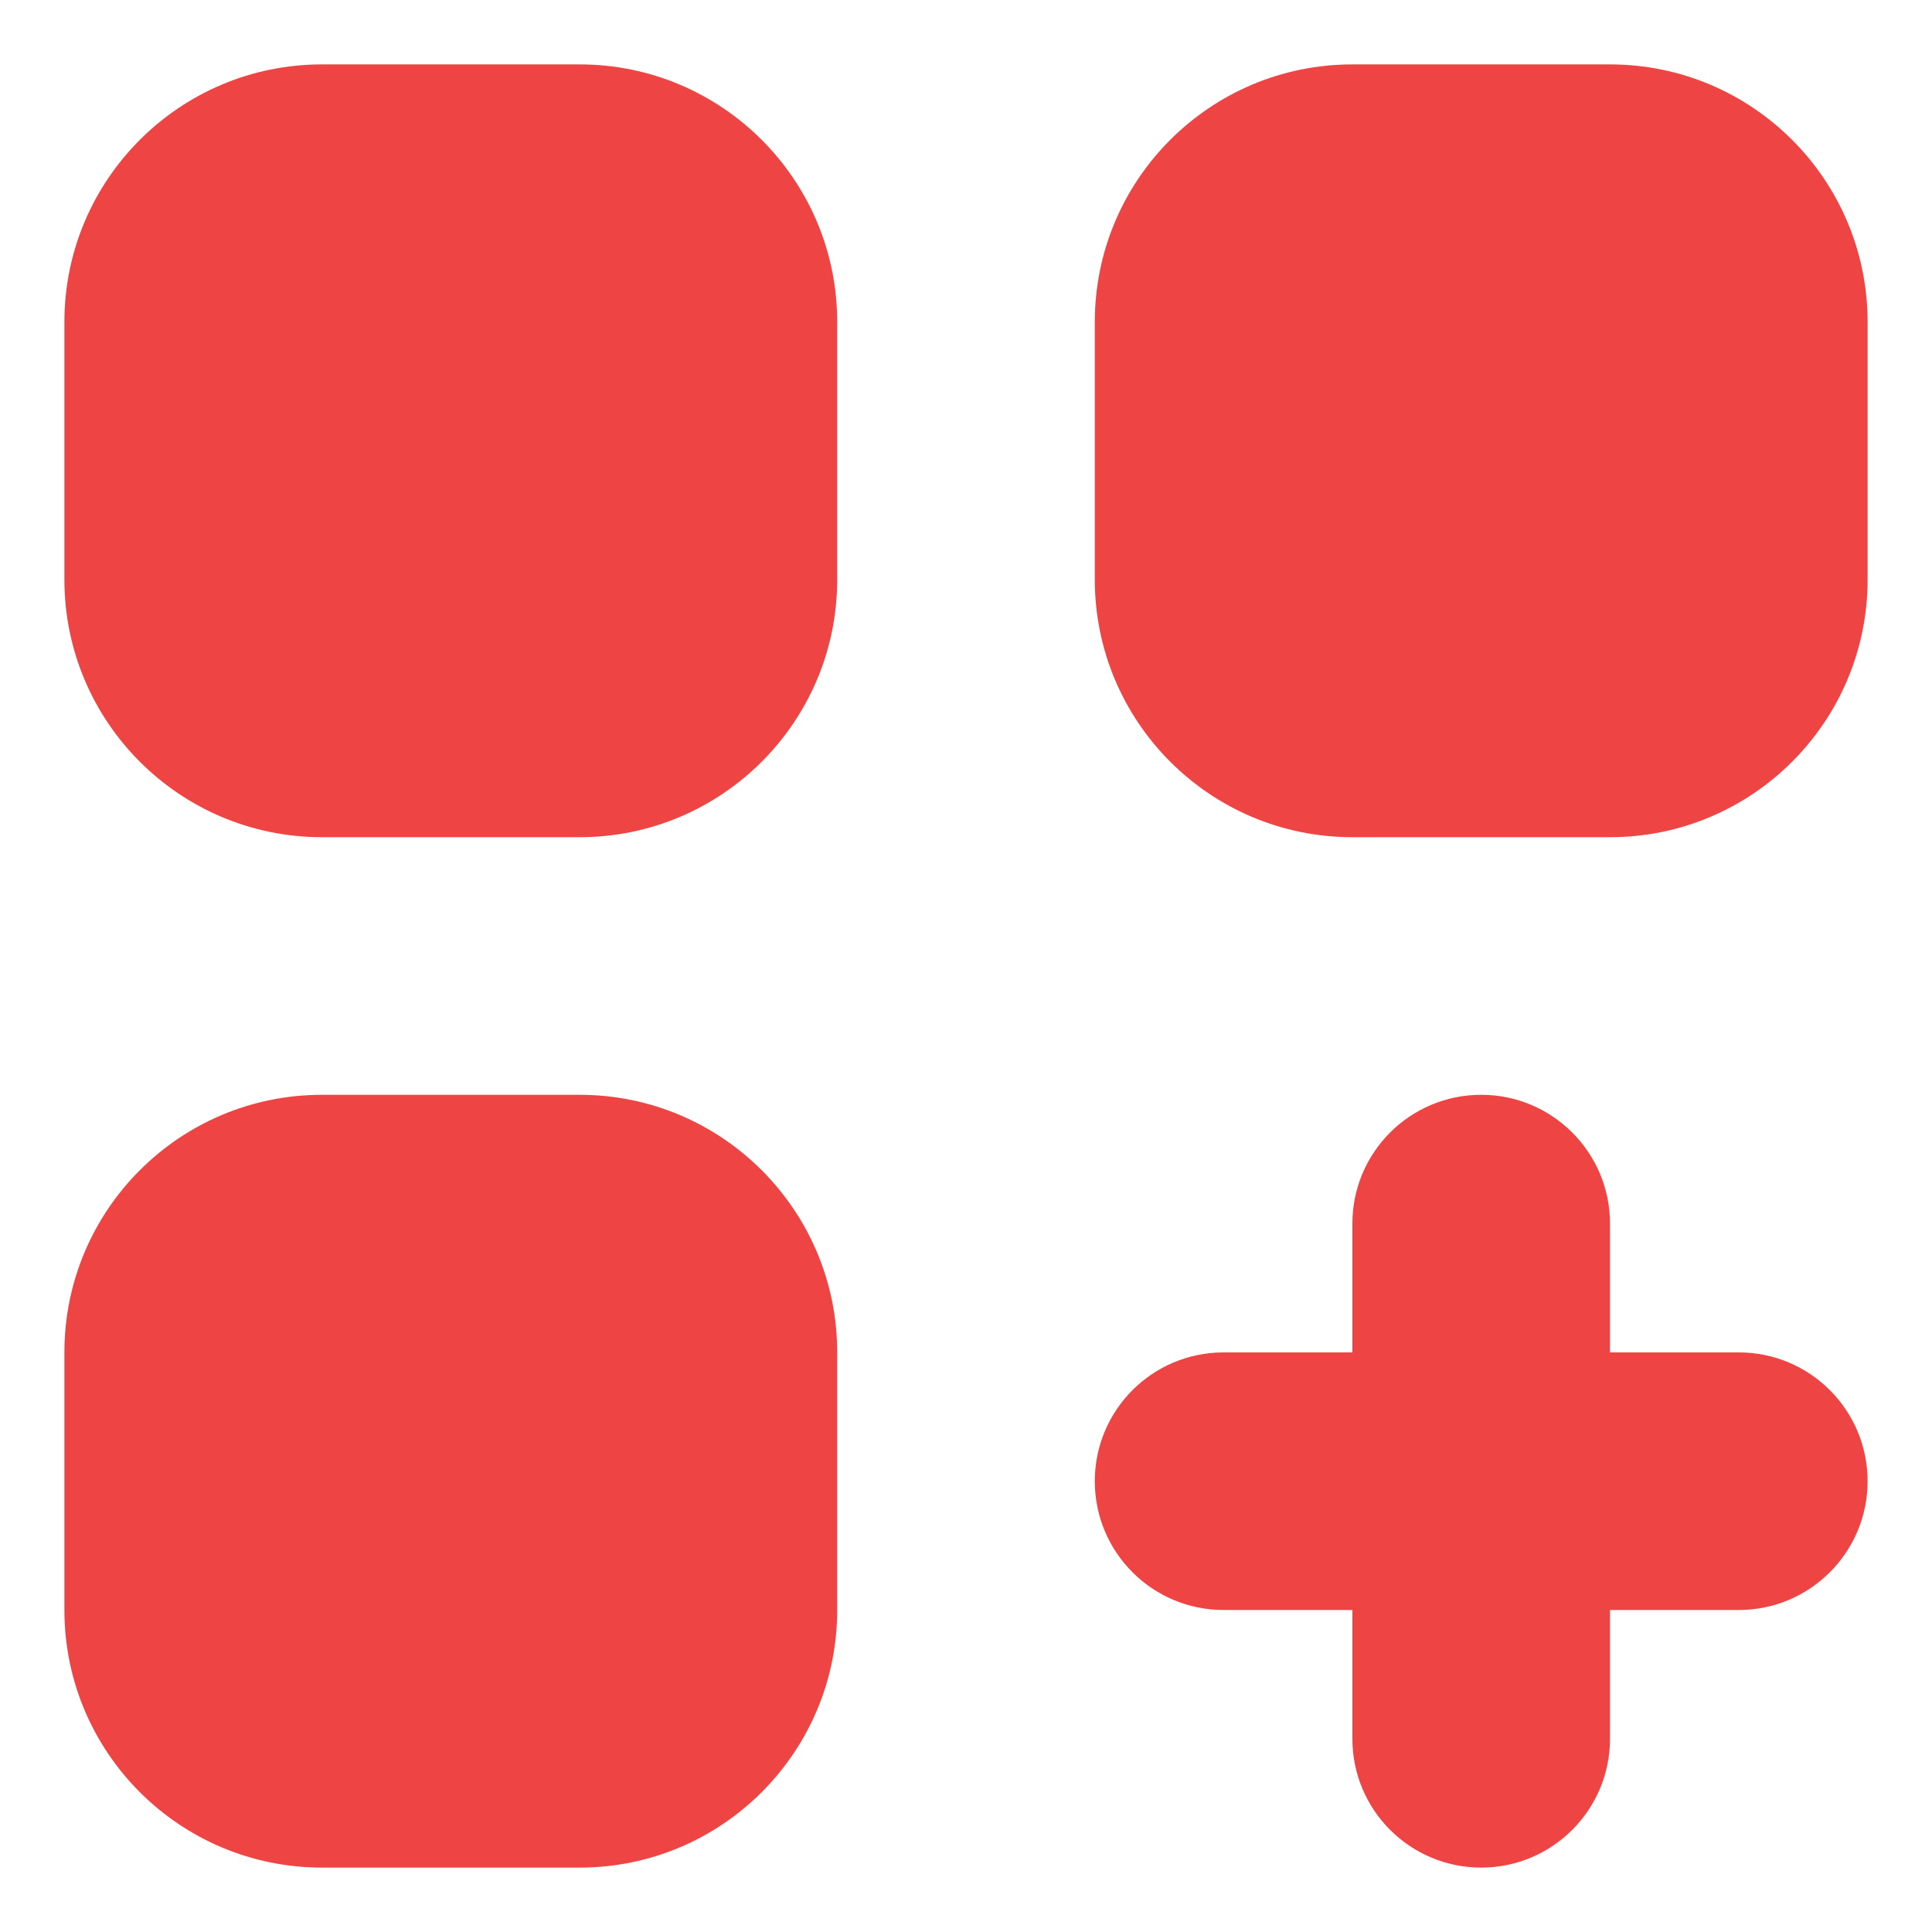
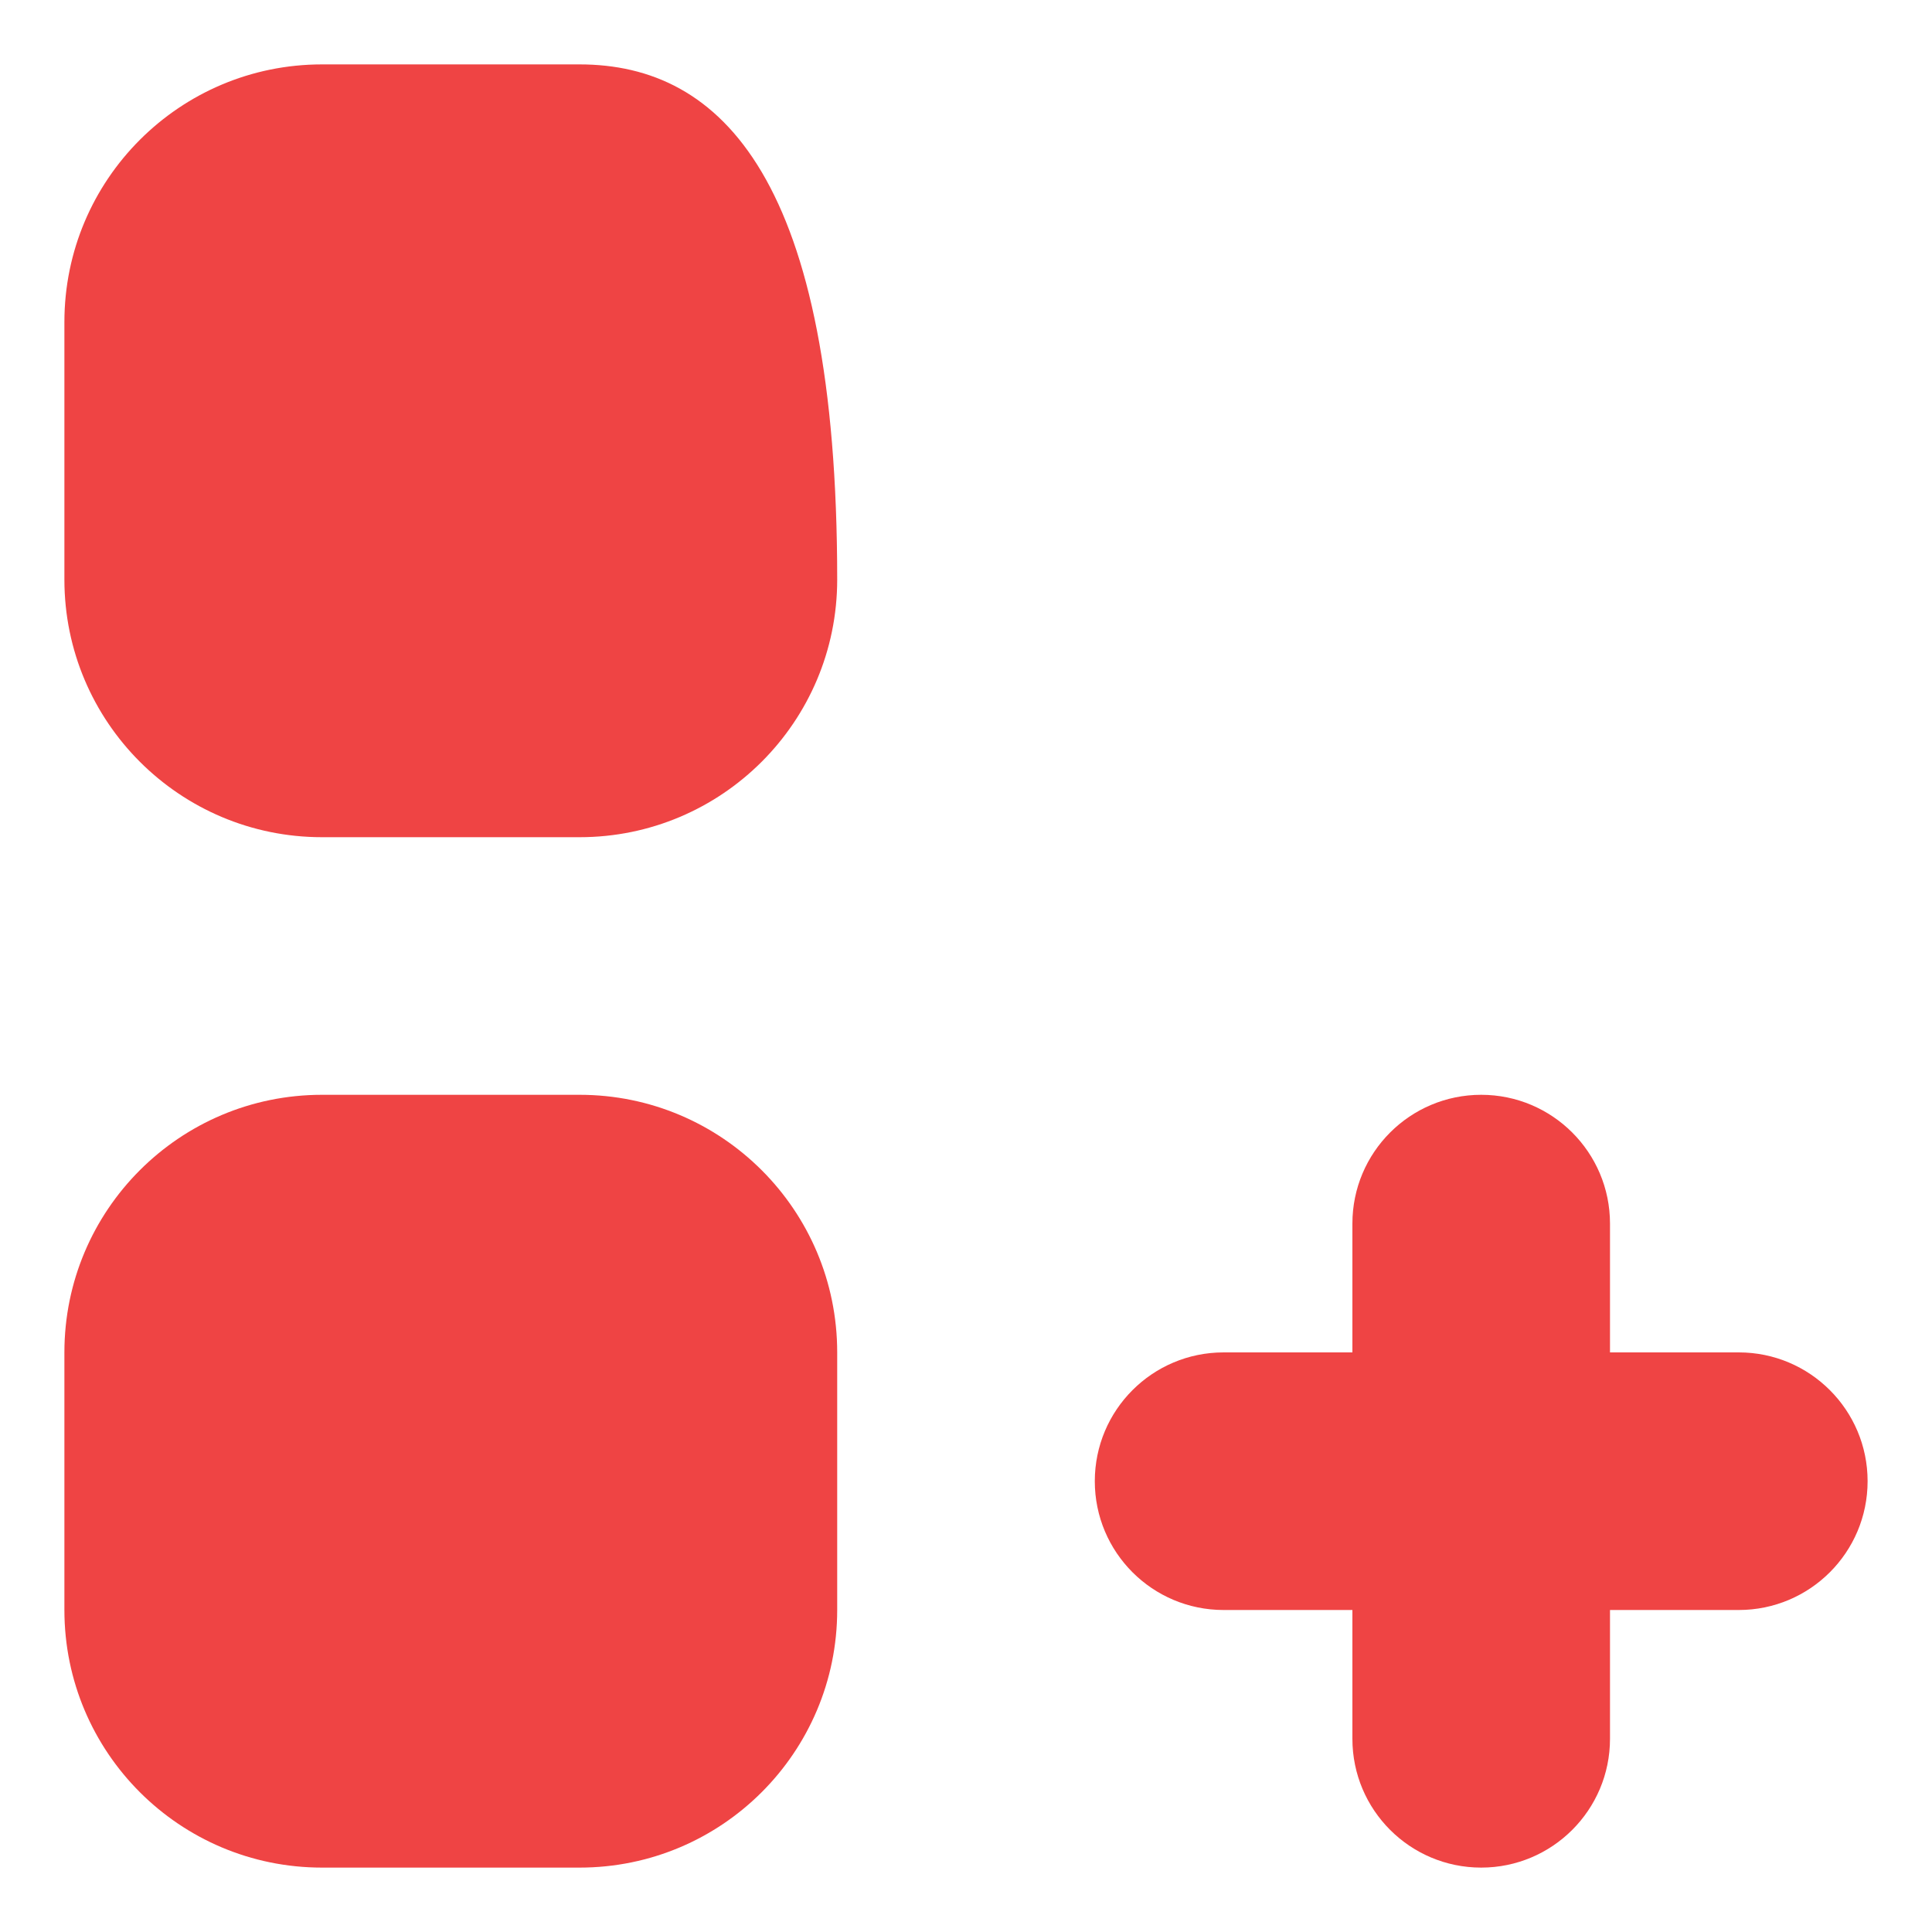
<svg xmlns="http://www.w3.org/2000/svg" width="18" height="18" viewBox="0 0 18 18" fill="none">
-   <path d="M3 0.6C1.674 0.6 0.6 1.675 0.6 3V5.4C0.6 6.725 1.674 7.8 3 7.8H5.4C6.725 7.8 7.8 6.725 7.8 5.4V3C7.8 1.675 6.725 0.6 5.4 0.6H3Z" fill="#EF4444" />
+   <path d="M3 0.6C1.674 0.6 0.6 1.675 0.6 3V5.4C0.6 6.725 1.674 7.8 3 7.8H5.4C6.725 7.8 7.8 6.725 7.8 5.4C7.8 1.675 6.725 0.6 5.4 0.6H3Z" fill="#EF4444" />
  <path d="M3 10.2C1.674 10.2 0.6 11.274 0.6 12.6V15C0.6 16.326 1.674 17.4 3 17.4H5.4C6.725 17.4 7.8 16.326 7.8 15V12.6C7.8 11.274 6.725 10.2 5.4 10.2H3Z" fill="#EF4444" />
-   <path d="M10.2 3C10.2 1.675 11.274 0.6 12.6 0.6H15C16.325 0.6 17.4 1.675 17.4 3V5.4C17.4 6.725 16.325 7.8 15 7.8H12.6C11.274 7.8 10.2 6.725 10.2 5.4V3Z" fill="#EF4444" />
  <path d="M13.8 10.2C14.462 10.2 15 10.737 15 11.4V12.6H16.2C16.862 12.6 17.4 13.137 17.4 13.8C17.4 14.463 16.862 15 16.2 15H15V16.2C15 16.863 14.462 17.4 13.8 17.4C13.137 17.4 12.6 16.863 12.6 16.2V15H11.4C10.737 15 10.2 14.463 10.2 13.8C10.2 13.137 10.737 12.6 11.4 12.6H12.6V11.4C12.6 10.737 13.137 10.2 13.8 10.2Z" fill="#EF4444" />
</svg>